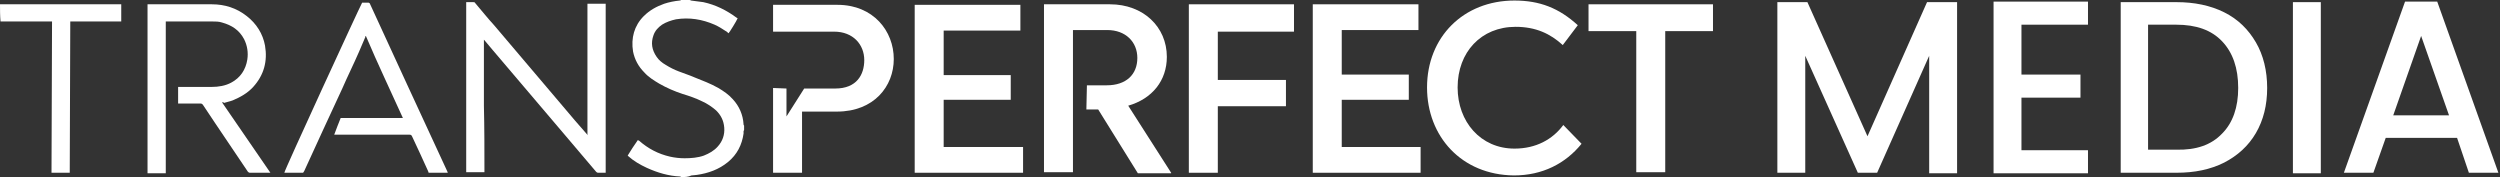
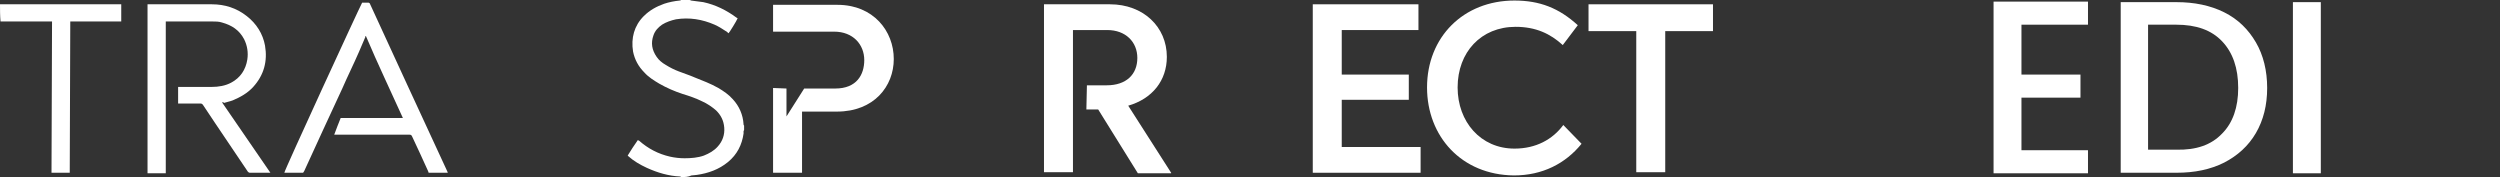
<svg xmlns="http://www.w3.org/2000/svg" width="466" height="33" viewBox="0 0 466 33" fill="none">
  <rect x="0" y="0" width="466" height="33" fill="#333333" stroke="none" />
-   <path d="M364.8 0.4V32.3H359.6V10.4L349.9 32.2H346.3L336.5 10.4V32.2H331.3V0.4H336.9L348.1 25.4L359.2 0.4H364.8Z" fill="white" />
  <path d="M376.8 4.601V13.901H387.8V18.201H376.8V28.001H389.2V32.301H371.6V0.301H389.2V4.601H376.8Z" fill="white" />
  <path d="M414.6 2.3C417.2 3.6 419.1 5.5 420.5 7.9C421.9 10.3 422.6 13.2 422.6 16.4C422.6 19.6 421.9 22.4 420.5 24.8C419.1 27.2 417.1 29 414.6 30.3C412 31.6 409.1 32.2 405.7 32.2H395.3V0.4H405.7C409 0.4 412 1 414.6 2.3ZM414.2 24.9C416.2 22.9 417.2 20 417.2 16.4C417.2 12.7 416.2 9.8 414.2 7.7C412.2 5.6 409.4 4.6 405.6 4.6H400.4V27.9H405.6C409.4 28 412.2 27 414.2 24.9Z" fill="white" />
  <path d="M432.599 0.4V32.3H427.399V0.4H432.599Z" fill="white" />
-   <path d="M457.999 25.701H444.699L442.399 32.201H436.899L448.299 0.301H454.299L465.699 32.201H460.199L457.999 25.701ZM456.499 21.501L451.299 6.701L446.099 21.501H456.499Z" fill="white" />
  <path d="M266 16.3C266 6.9 272.8 0.1 282.3 0.1C287 0.1 290.6 1.5 294.1 4.7L291.3 8.4C289 6.3 286.3 5 282.5 5C276.1 5 271.7 9.7 271.7 16.3C271.7 22.7 276 27.7 282.3 27.7C286.3 27.7 289.4 26 291.4 23.3L294.8 26.8C291.8 30.5 287.5 32.7 282.2 32.7C272.4 32.6 266 25.4 266 16.3Z" fill="white" />
-   <path d="M190.7 27.4V32.2H170.5V0.9H190.2V5.7H175.9V14H188.4V18.6H175.9V27.4H190.7Z" fill="white" />
-   <path d="M221.6 0.801H241.2V5.901H227V14.901H239.7V19.801H227V32.201H221.6V0.801Z" fill="white" />
  <path d="M264.8 27.401V32.201H244.7V0.801H264.4V5.601H250.1V13.901H262.6V18.601H250.1V27.401H264.8Z" fill="white" />
  <path d="M319.3 5.801H310.4V32.101H305V5.801H296.1V0.801H319.3V5.801Z" fill="white" />
  <path d="M210.3 19.701C214.8 18.401 217.5 15.001 217.5 10.601C217.5 5.001 213.1 0.801 206.9 0.801H194.6V32.101H200V5.601H206.4C209.8 5.601 212 7.801 212 10.801C212 13.901 209.9 15.901 206.3 15.901H204.9H202.6L202.5 20.401H204.7L212.1 32.301H218.3V32.201L210.3 19.701Z" fill="white" />
  <path d="M127.1 33C127 33 126.9 33 126.8 32.9C124.6 32.8 122.6 32.2 120.6 31.3C119.3 30.7 118.1 30 117.1 29.1L117 29C117.6 28 118.2 27.1 118.9 26.1C119 26.2 119 26.2 119.1 26.2C120.8 27.7 122.7 28.7 124.9 29.2C125.8 29.4 126.7 29.5 127.6 29.5C128.8 29.5 130.1 29.4 131.2 29C132.2 28.6 133.1 28.1 133.8 27.3C134.7 26.3 135.1 25.1 135 23.8C134.9 22.5 134.4 21.5 133.5 20.6C132.7 19.9 131.8 19.3 130.9 18.9C129.7 18.3 128.5 17.9 127.2 17.5C125.7 17 124.3 16.4 122.9 15.6C121.9 15 120.9 14.4 120.1 13.5C119 12.4 118.3 11.1 118 9.6C117.6 7.1 118.2 4.8 120 3C121.1 1.9 122.4 1.2 123.8 0.7C124.7 0.4 125.7 0.2 126.7 0.1C126.8 0.1 126.9 0.1 126.9 0C127.4 0 128 0 128.5 0C128.6 0 128.7 -9.68575e-08 128.8 0.1C129.6 0.2 130.4 0.3 131.1 0.4C133.4 0.9 135.4 1.9 137.3 3.3C137.4 3.3 137.4 3.4 137.5 3.4C137.3 3.9 136 6 135.8 6.2C135.7 6.1 135.6 6.1 135.6 6C134.8 5.5 134.1 5 133.2 4.6C130.9 3.6 128.5 3.2 126 3.6C125.1 3.8 124.2 4.1 123.4 4.6C122.7 5.1 122.1 5.7 121.8 6.6C121.3 8 121.5 9.3 122.4 10.6C122.8 11.2 123.4 11.7 124.1 12.1C124.9 12.6 125.7 13 126.5 13.3C127.5 13.7 128.5 14 129.4 14.4C130.9 15 132.5 15.6 133.9 16.4C134.9 17 135.8 17.6 136.6 18.5C137.8 19.8 138.5 21.4 138.6 23.2C138.6 23.3 138.6 23.3 138.7 23.4C138.7 23.7 138.7 23.9 138.7 24.2C138.7 24.3 138.7 24.3 138.6 24.4C138.6 24.6 138.6 24.8 138.6 24.9C138.3 27 137.4 28.8 135.7 30.2C134 31.6 132 32.3 129.9 32.6C129.6 32.6 129.3 32.7 128.9 32.7C128.2 33 127.7 33 127.1 33Z" fill="white" />
  <path d="M0 0.801C0.1 0.801 22.4 0.801 22.6 0.801C22.6 1.901 22.6 2.901 22.6 4.001C22.3 4.001 13.4 4.001 13.1 4.001C13.1 13.501 13 22.801 13 32.201C11.8 32.201 10.7 32.201 9.6 32.201C9.6 22.801 9.7 13.401 9.7 4.001C9.6 4.001 0.2 4.001 0.1 4.001C-9.15676e-06 2.901 0 1.801 0 0.801Z" fill="white" />
-   <path d="M90.3 32.1C89.1 32.1 88 32.1 86.9 32.1C86.9 21.5 86.9 11 86.9 0.4C87.1 0.4 87.2 0.4 87.4 0.4C87.7 0.4 87.9 0.4 88.2 0.4C88.4 0.4 88.5 0.4 88.6 0.6C89.8 2 90.9 3.4 92.1 4.7C96.4 9.8 100.7 14.8 105 19.9C106.4 21.6 107.9 23.3 109.3 24.9C109.4 25 109.4 25 109.5 25.2C109.5 17 109.5 8.9 109.5 0.7C110.6 0.7 111.8 0.7 112.9 0.7C112.9 11.3 112.9 21.7 112.9 32.2C112.8 32.2 112.8 32.2 112.7 32.2C112.3 32.2 111.9 32.2 111.5 32.2C111.3 32.2 111.2 32.1 111.1 32C109.2 29.8 107.4 27.6 105.5 25.4C101 20.1 96.4 14.7 91.9 9.4C91.4 8.8 90.8 8.1 90.3 7.5L90.2 7.4C90.2 11.5 90.2 15.6 90.2 19.7C90.3 23.9 90.3 28 90.3 32.1Z" fill="white" />
  <path d="M41.4 19.101C44.4 23.501 47.4 27.801 50.4 32.201C50.3 32.201 50.2 32.201 50.1 32.201C48.9 32.201 47.8 32.201 46.6 32.201C46.4 32.201 46.3 32.101 46.2 32.001C44.1 28.901 42.1 25.901 40 22.801C39.3 21.701 38.5 20.601 37.8 19.501C37.7 19.401 37.6 19.301 37.4 19.301C36.1 19.301 34.8 19.301 33.5 19.301C33.4 19.301 33.3 19.301 33.2 19.301C33.2 18.301 33.2 17.301 33.2 16.201C33.4 16.201 33.6 16.201 33.8 16.201C35.7 16.201 37.6 16.201 39.5 16.201C40.7 16.201 42 16.001 43.1 15.401C44.8 14.501 45.8 13.001 46.1 11.101C46.3 9.801 46.1 8.501 45.5 7.301C44.6 5.601 43.2 4.701 41.4 4.201C40.8 4.001 40.2 4.001 39.5 4.001C36.8 4.001 34.1 4.001 31.3 4.001C31.2 4.001 31.1 4.001 30.9 4.001C30.9 4.101 30.9 4.101 30.9 4.201C30.9 4.301 30.9 4.401 30.9 4.501C30.9 13.601 30.9 22.801 30.9 31.901C30.9 32.001 30.9 32.201 30.9 32.301C29.7 32.301 28.6 32.301 27.5 32.301C27.5 21.801 27.5 11.301 27.5 0.801C27.6 0.801 27.7 0.801 27.8 0.801C31.7 0.801 35.6 0.801 39.5 0.801C41.9 0.801 44.1 1.501 46 3.001C47.8 4.401 49 6.301 49.4 8.501C49.9 11.401 49.2 14.001 47.2 16.201C46.1 17.401 44.8 18.101 43.4 18.701C42.9 18.901 42.3 19.001 41.7 19.201C41.7 19.001 41.6 19.001 41.4 19.101Z" fill="white" />
  <path d="M67.5 0.5C67.9 0.5 68.299 0.5 68.7 0.5C68.799 0.5 68.8 0.6 68.9 0.6C68.9 0.6 69 0.7 69 0.8C73.6 10.8 78.2 20.8 82.799 30.7C82.999 31.1 83.2 31.6 83.4 32C83.4 32.1 83.4 32.1 83.5 32.2C82.3 32.2 81.1 32.2 79.9 32.2C79.9 32.1 79.799 32 79.799 31.9C78.799 29.7 77.799 27.5 76.799 25.4C76.7 25.2 76.6 25.1 76.299 25.1C71.799 25.1 67.299 25.1 62.7 25.1C62.599 25.1 62.499 25.1 62.3 25.1C62.7 24 63.1 23 63.5 22C63.7 22 63.8 22 64 22C66.1 22 68.2 22 70.299 22C71.499 22 72.6 22 73.799 22C74.2 22 74.6 22 75.1 22C72.8 16.9 70.4 11.9 68.2 6.7C68.1 6.7 68.1 6.8 68.1 6.9C67.7 7.8 67.3 8.8 66.9 9.7C65.9 12 64.799 14.2 63.8 16.5C61.4 21.6 59.099 26.7 56.7 31.9C56.599 32 56.6 32.1 56.5 32.2C55.3 32.2 54.1 32.2 53 32.2C52.9 32 66.9 1.6 67.5 0.5Z" fill="white" />
  <path d="M144.1 16.4V32.2H149.5V20.8H156C162.9 20.8 166.6 16.1 166.6 11C166.6 5.8 162.8 0.9 156.1 0.9H144.1V5.9H155.5C159 5.9 161.1 8.3 161.1 11.2C161.1 13.9 159.7 16.5 155.7 16.5H149.9L146.6 21.7V16.5L144.1 16.4Z" fill="white" />
</svg>